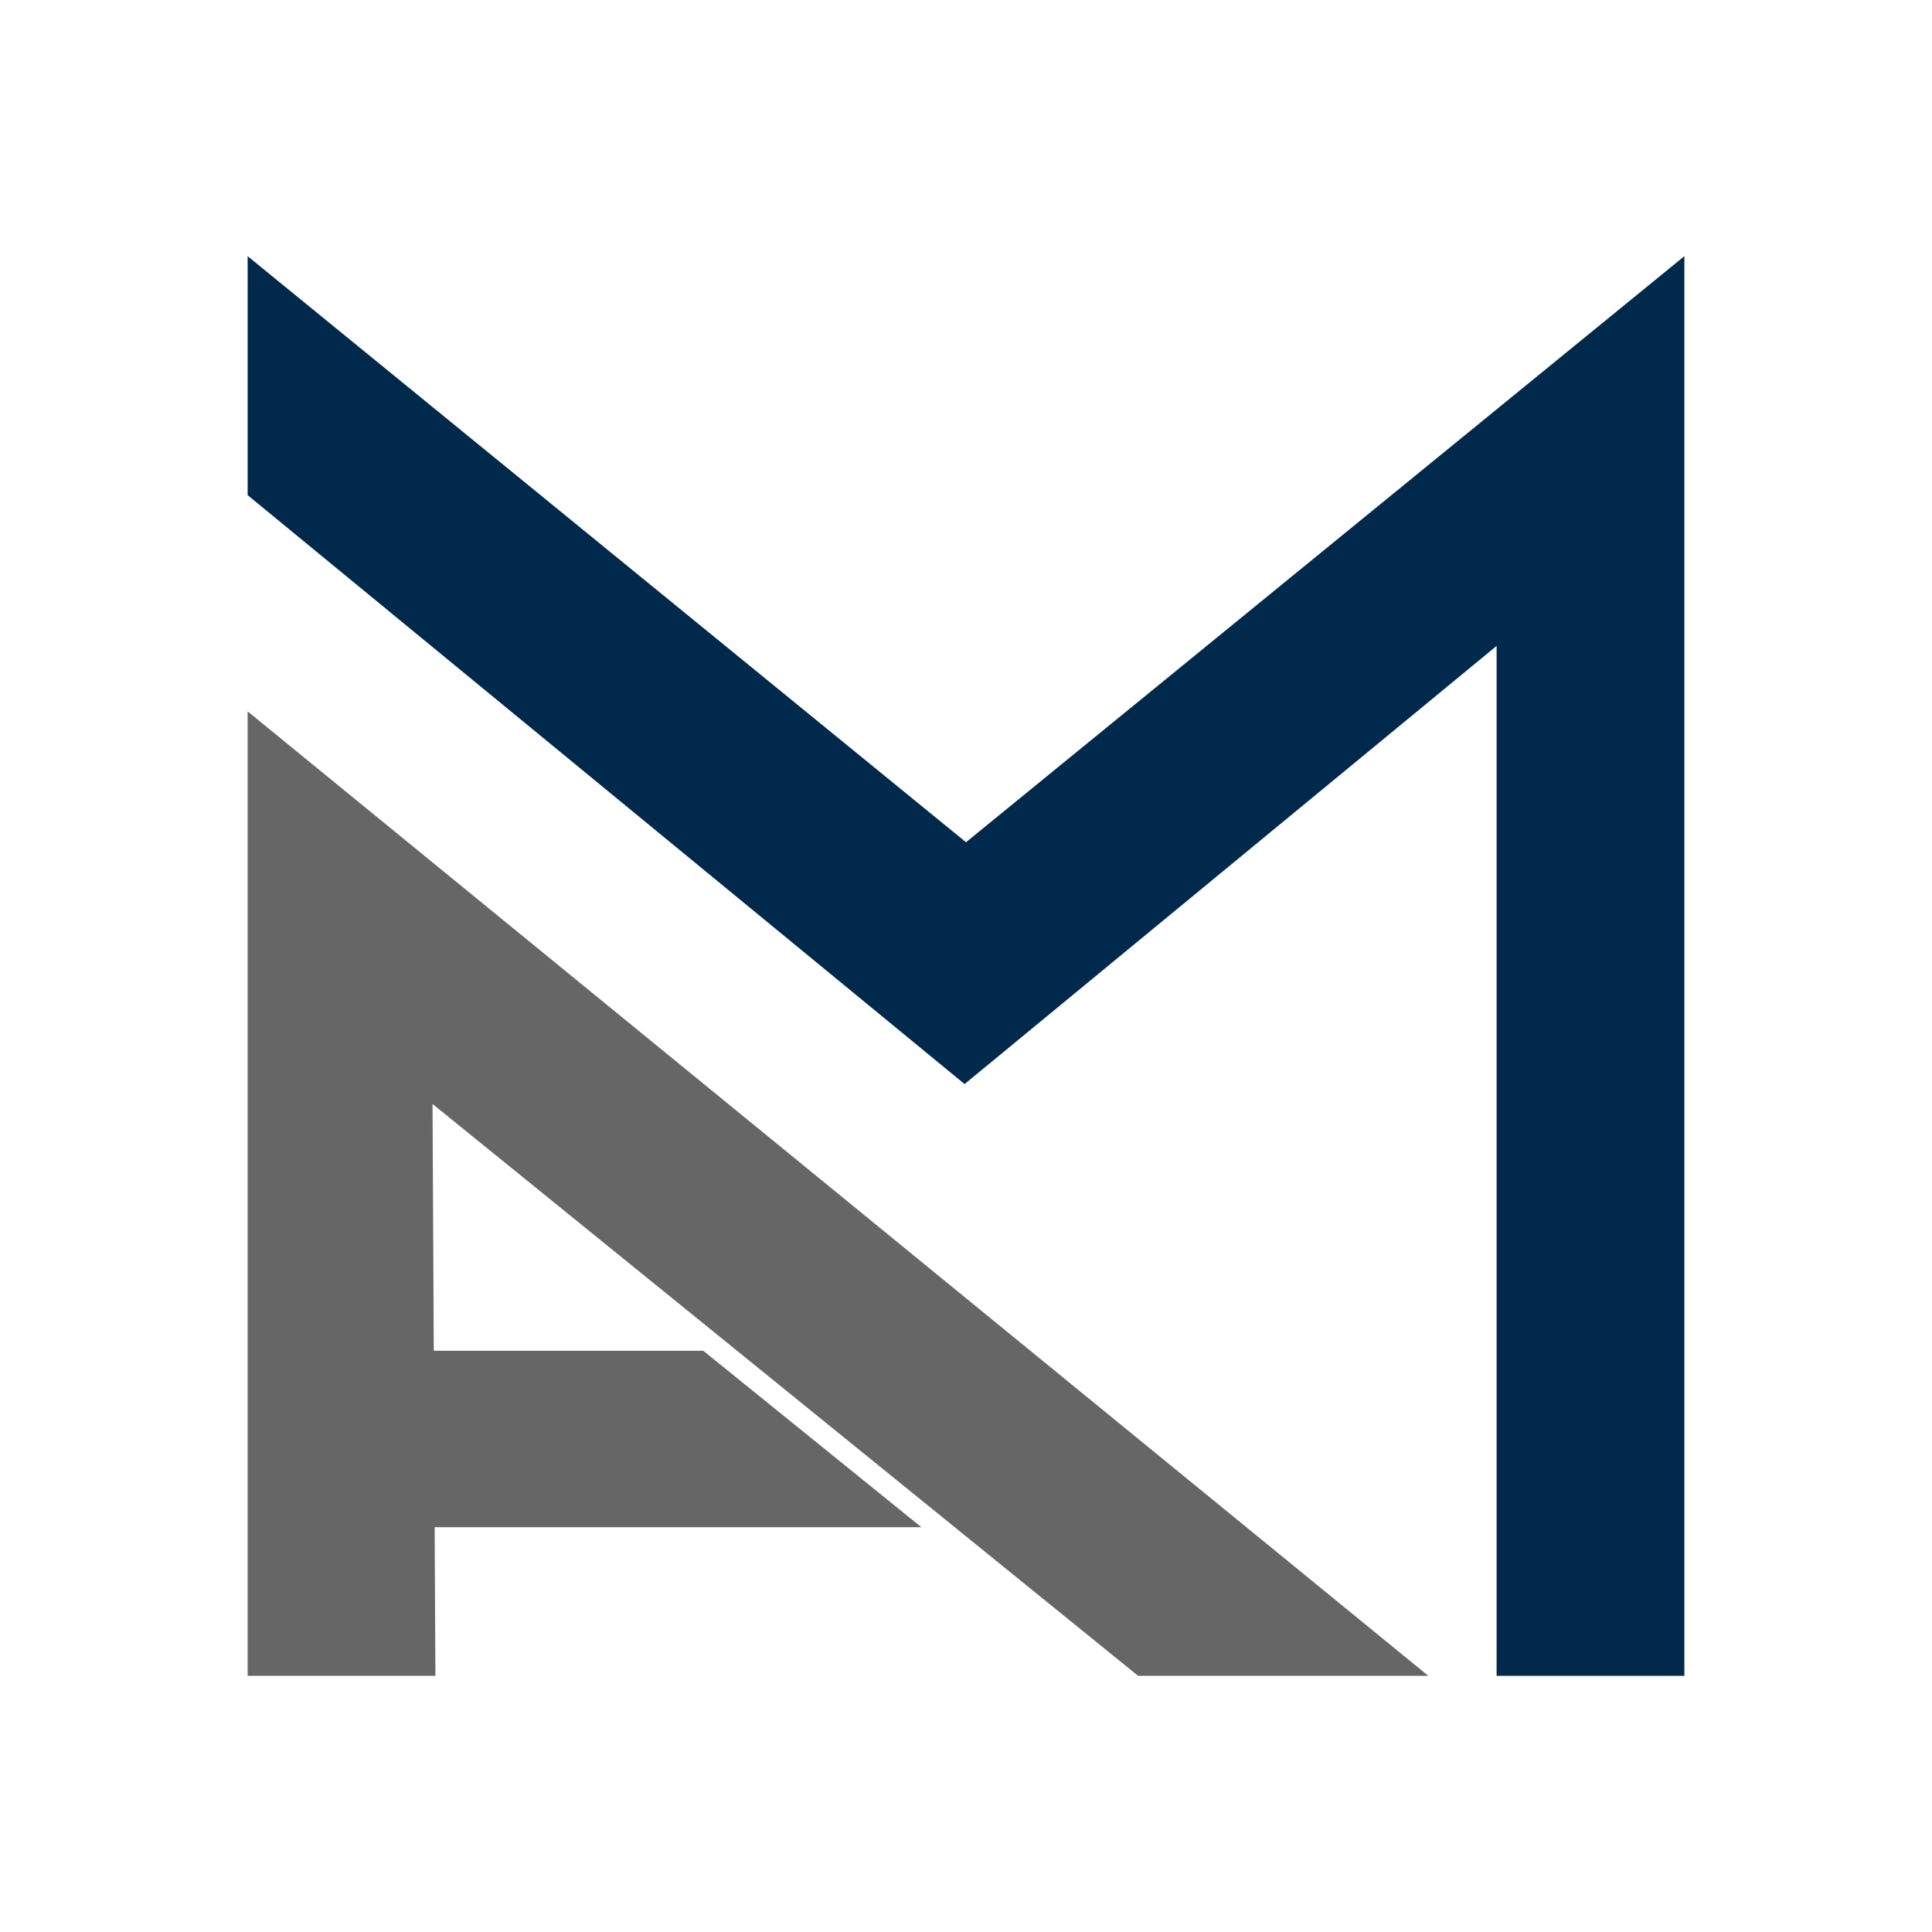
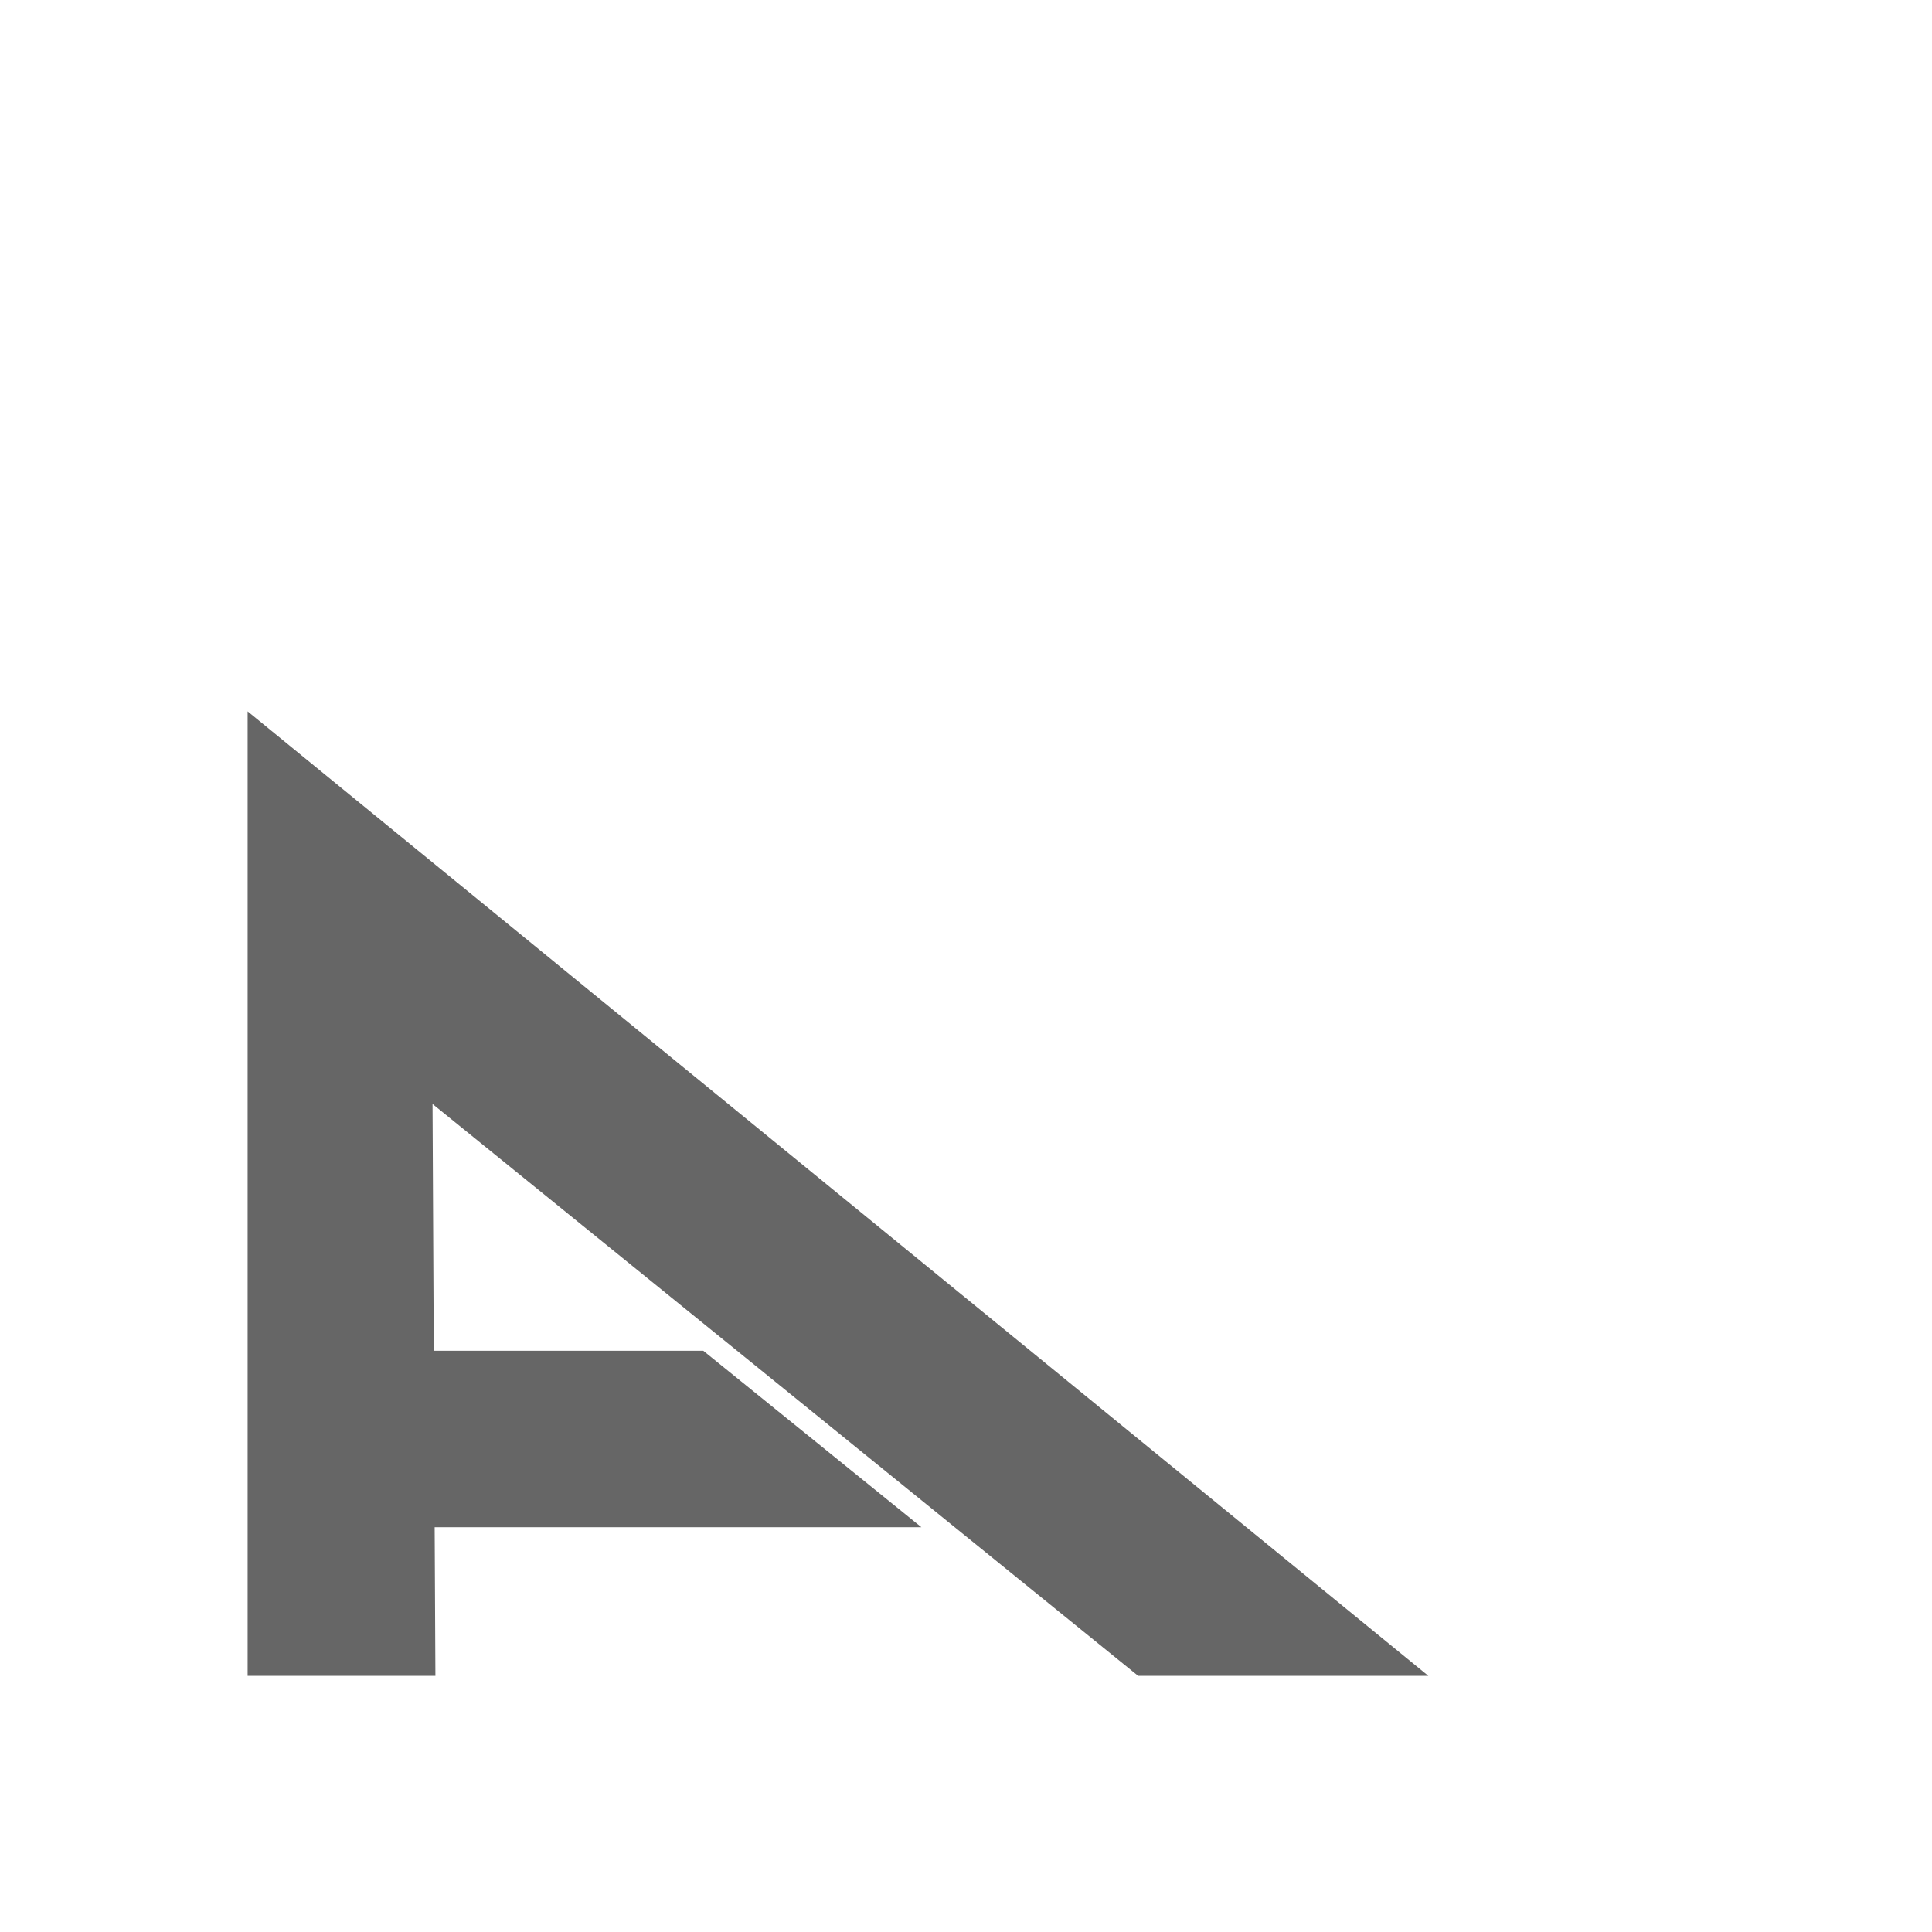
<svg xmlns="http://www.w3.org/2000/svg" width="256" zoomAndPan="magnify" viewBox="0 0 192 192" height="256" preserveAspectRatio="xMidYMid meet" version="1.0">
-   <path fill="#01294c" d="M 24.609 25.457 L 24.609 49.207 L 95.859 107.734 L 148.73 64.191 L 148.73 166.543 L 167.391 166.543 L 167.391 25.457 L 96 83.699 Z M 24.609 25.457 " fill-opacity="1" fill-rule="nonzero" />
  <path fill="#666666" d="M 24.609 70.695 L 141.945 166.543 L 113.105 166.543 L 42.984 109.711 L 43.27 166.543 L 24.609 166.543 Z M 24.609 70.695 " fill-opacity="1" fill-rule="nonzero" />
  <path fill="#666666" d="M 91.57 151.773 L 31.59 151.773 L 31.59 134.234 L 69.887 134.234 Z M 91.57 151.773 " fill-opacity="1" fill-rule="nonzero" />
</svg>